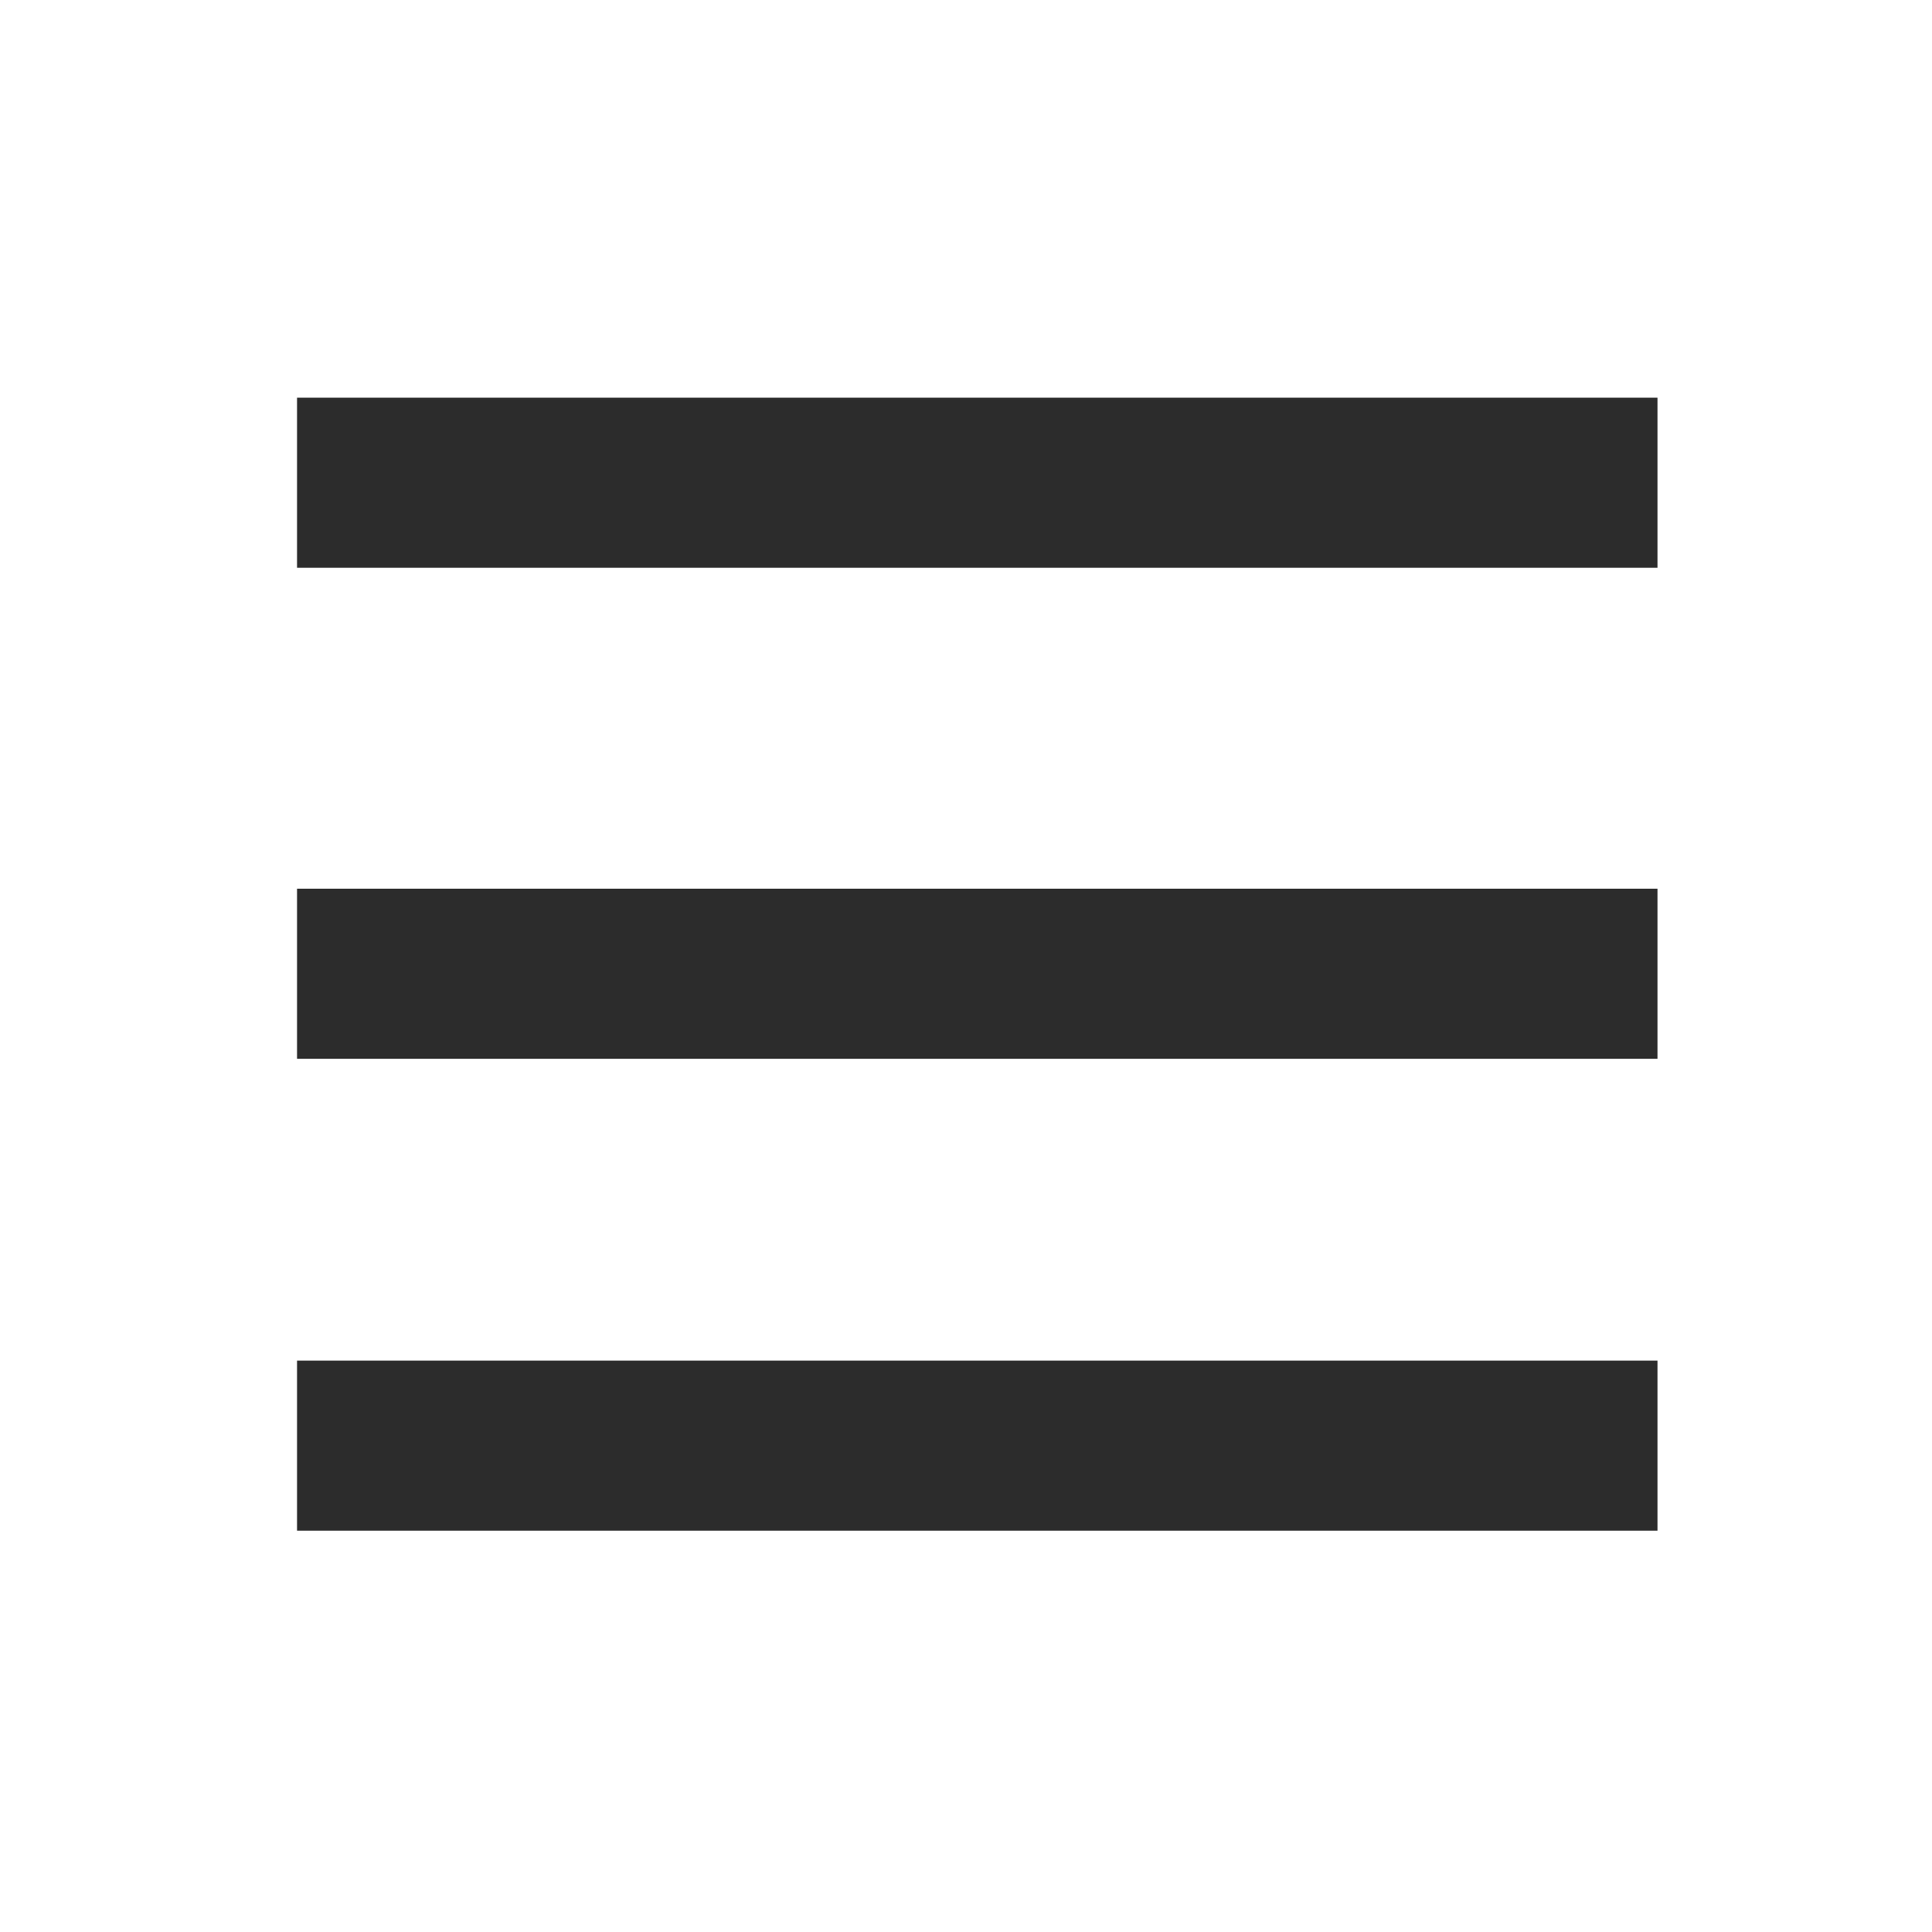
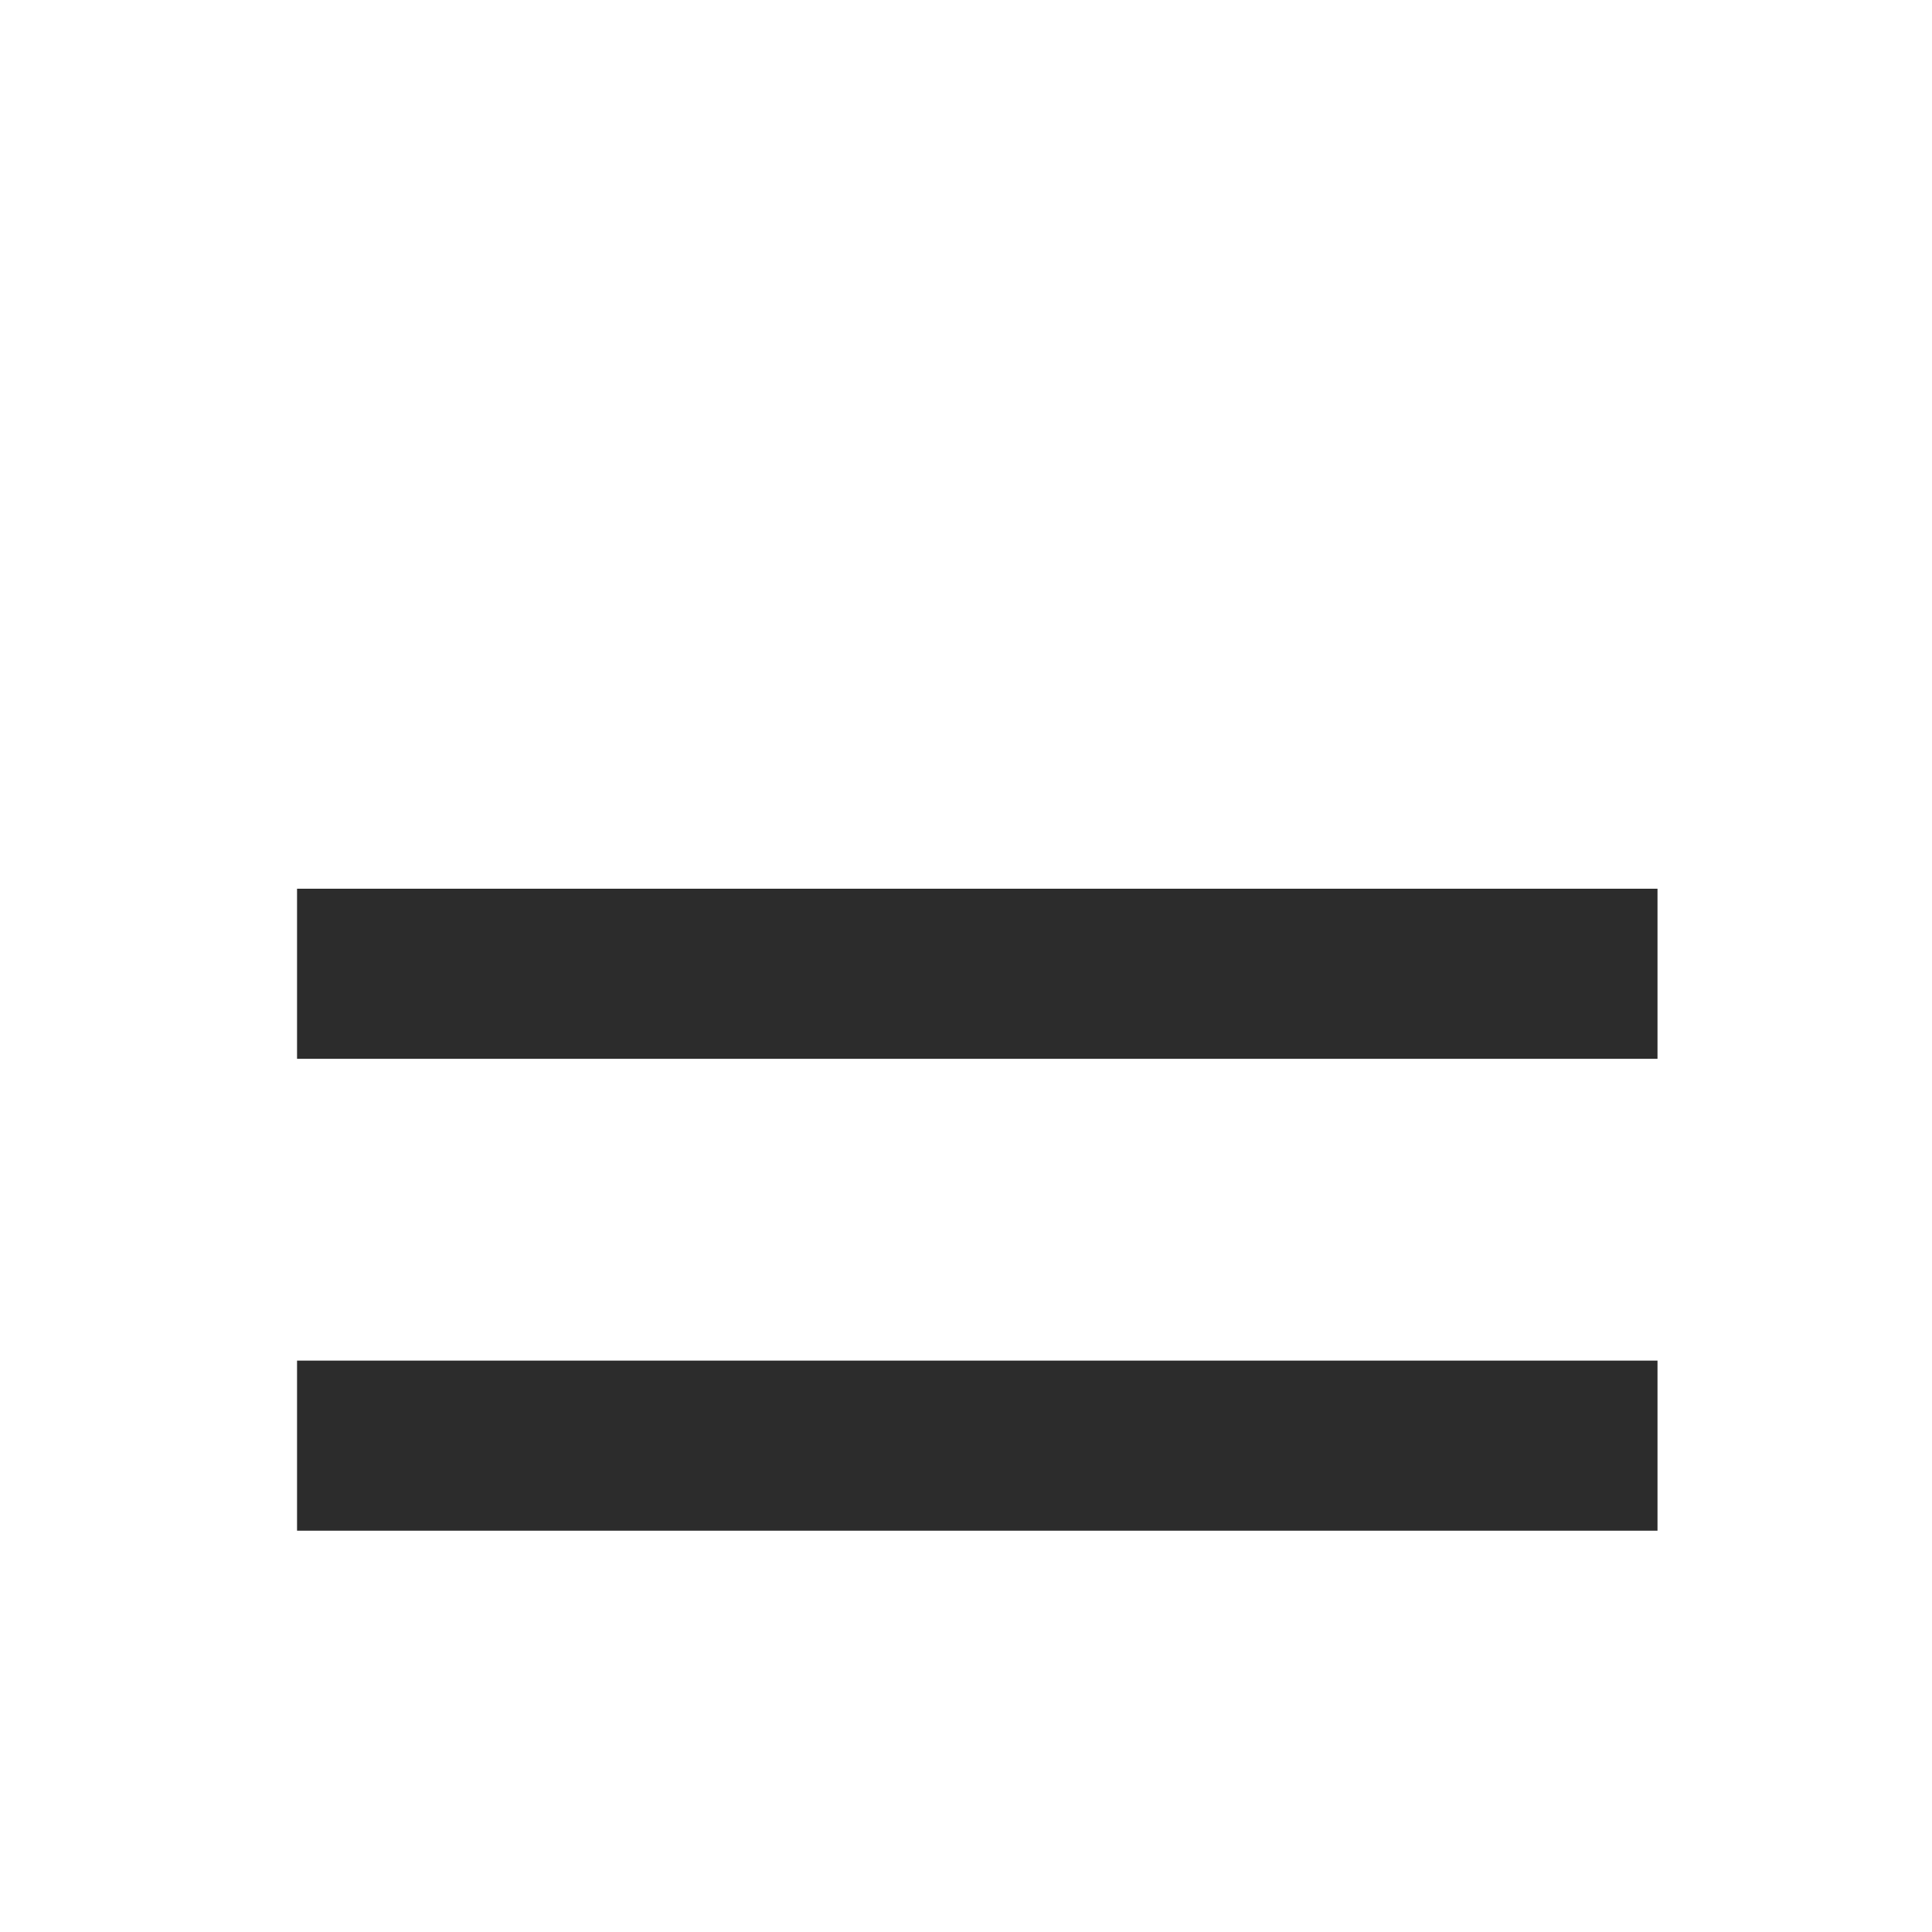
<svg xmlns="http://www.w3.org/2000/svg" id="icon_menu" width="24" height="24" viewBox="0 0 24 24">
  <defs>
    <style>
      .cls-1 {
        fill: none;
      }

      .cls-2 {
        fill: #2c2c2c;
      }
    </style>
  </defs>
-   <rect id="frame" class="cls-1" width="24" height="24" />
  <g id="Menu" transform="translate(2 2)">
    <rect id="長方形_175" data-name="長方形 175" class="cls-1" width="20" height="20" />
-     <path id="合体_4" data-name="合体 4" class="cls-2" d="M0,15.075V12.962H16.9v2.113ZM0,9.213V7.1H16.9V9.213Zm0-6.1V1H16.9V3.113Z" transform="translate(1.69 1.94)" />
+     <path id="合体_4" data-name="合体 4" class="cls-2" d="M0,15.075V12.962H16.9v2.113ZM0,9.213V7.1H16.9V9.213Zm0-6.1V1V3.113Z" transform="translate(1.69 1.94)" />
  </g>
</svg>